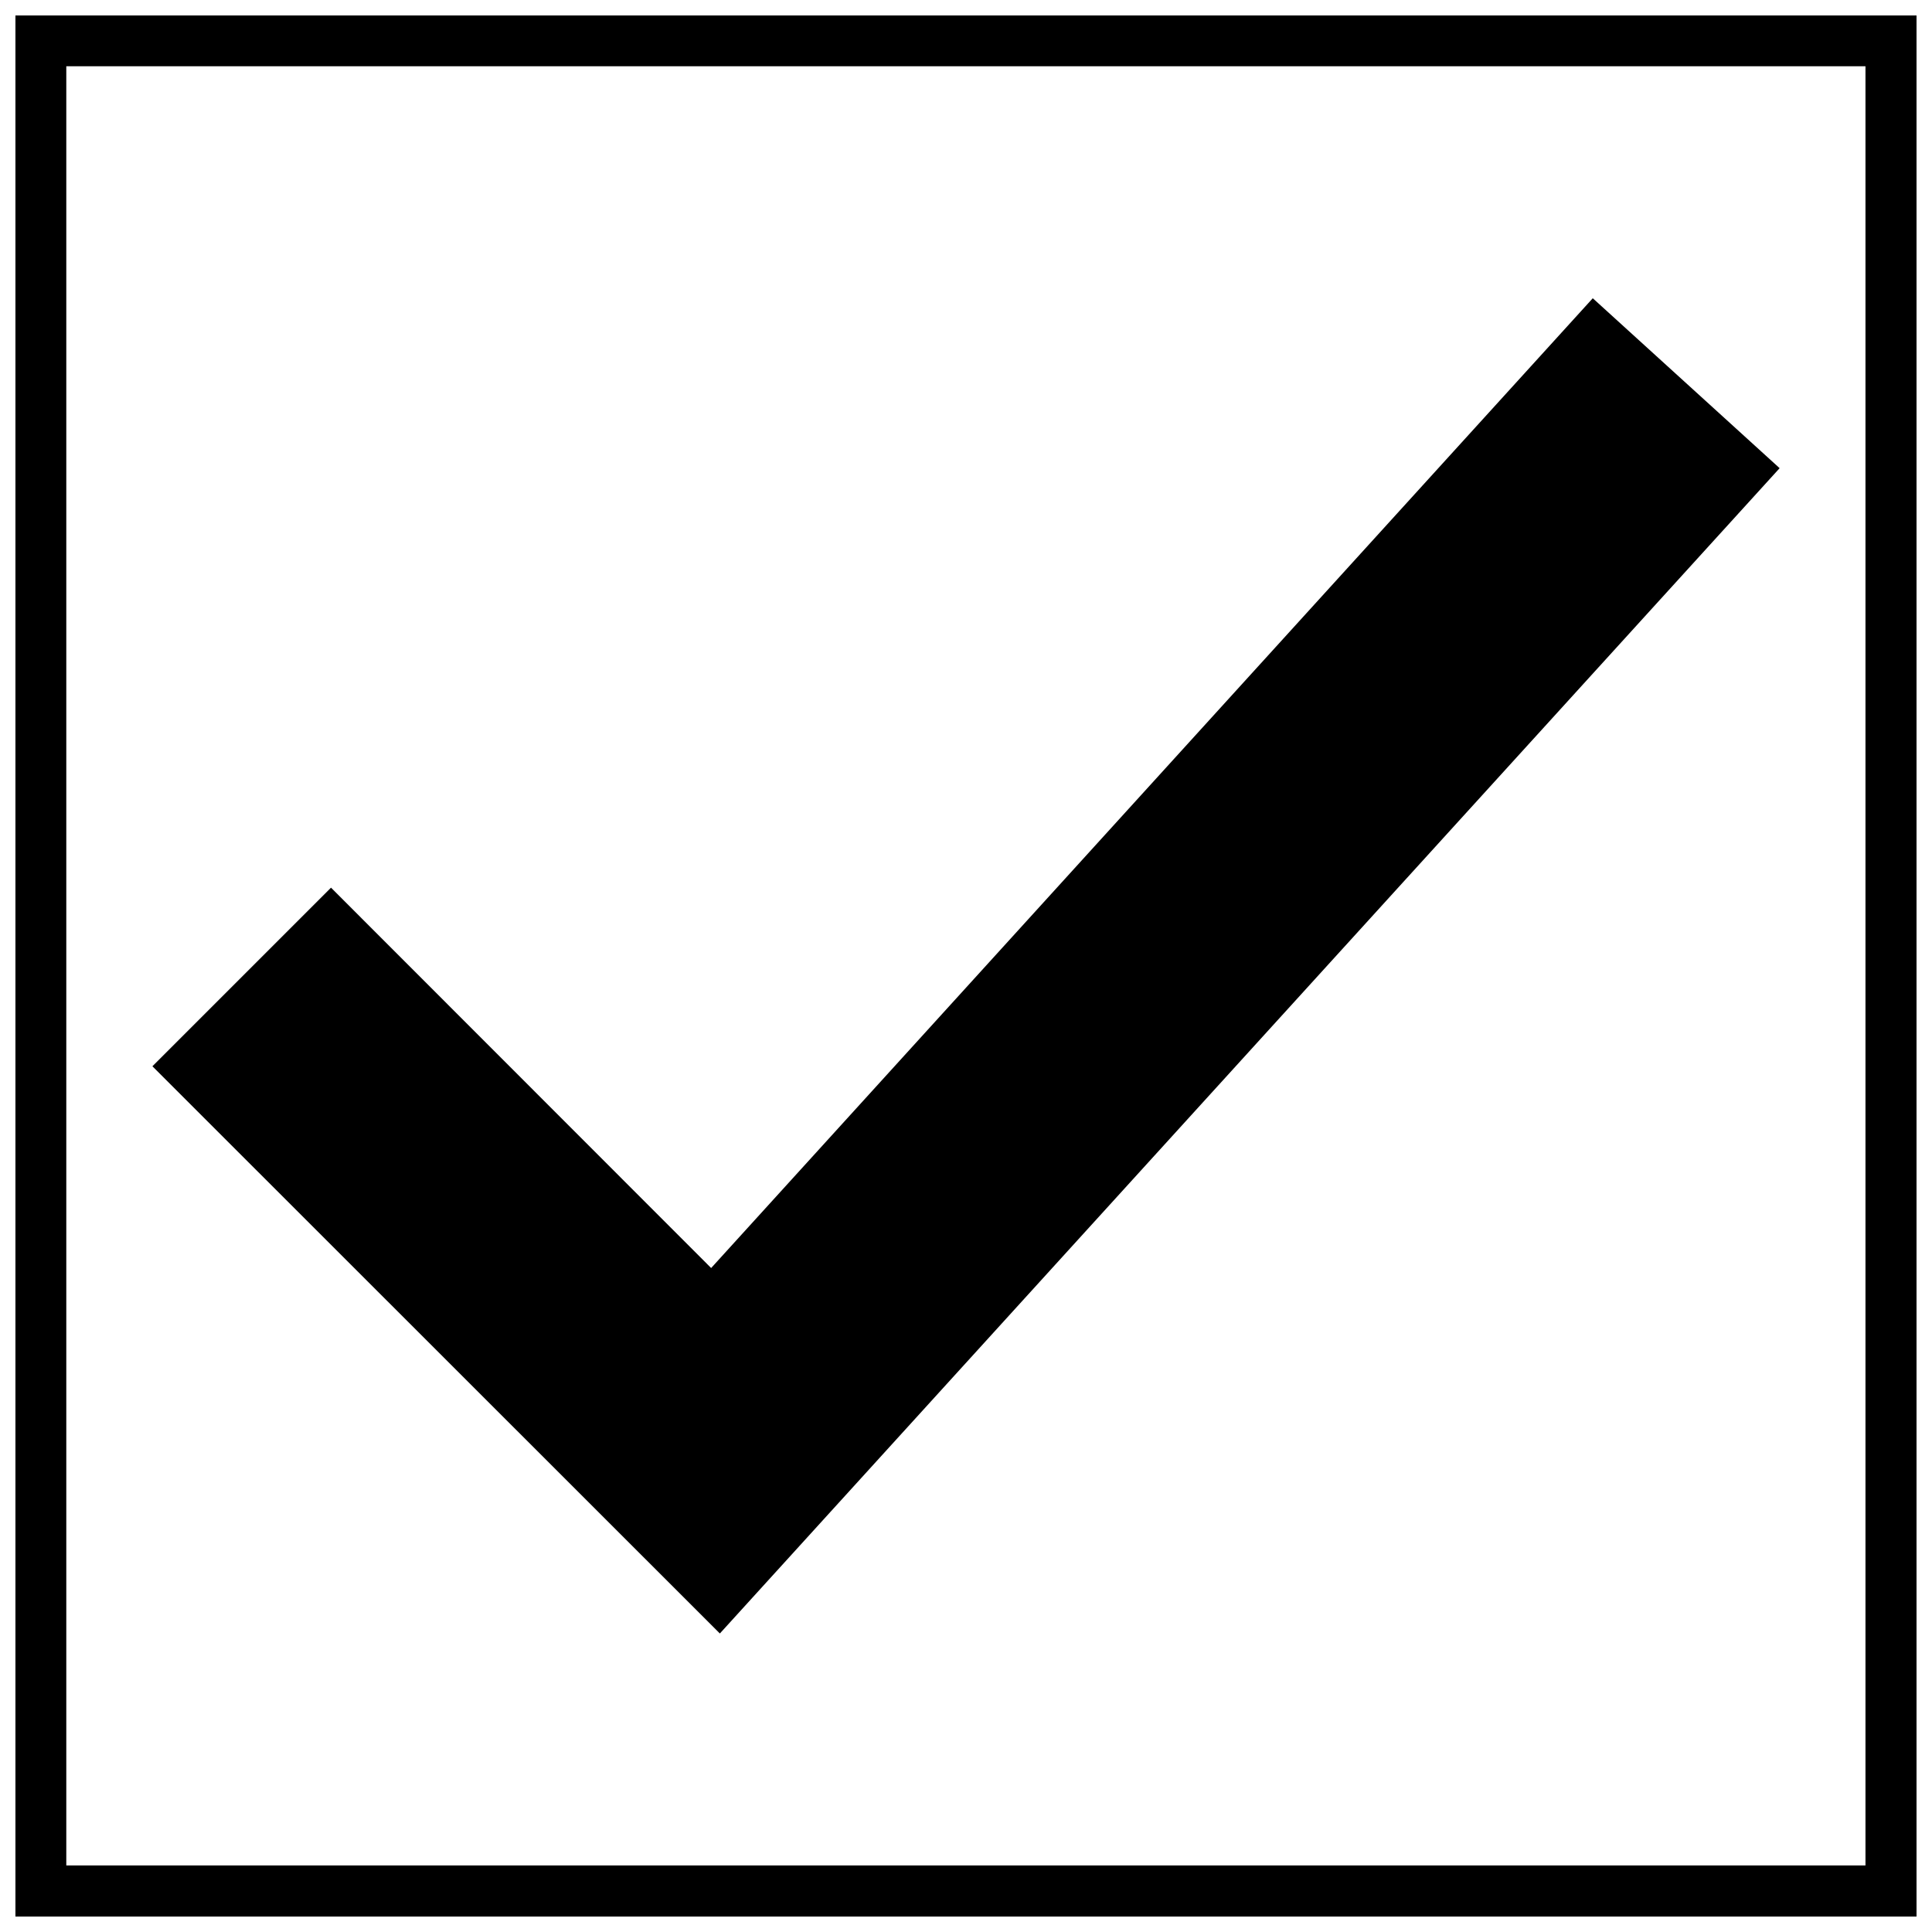
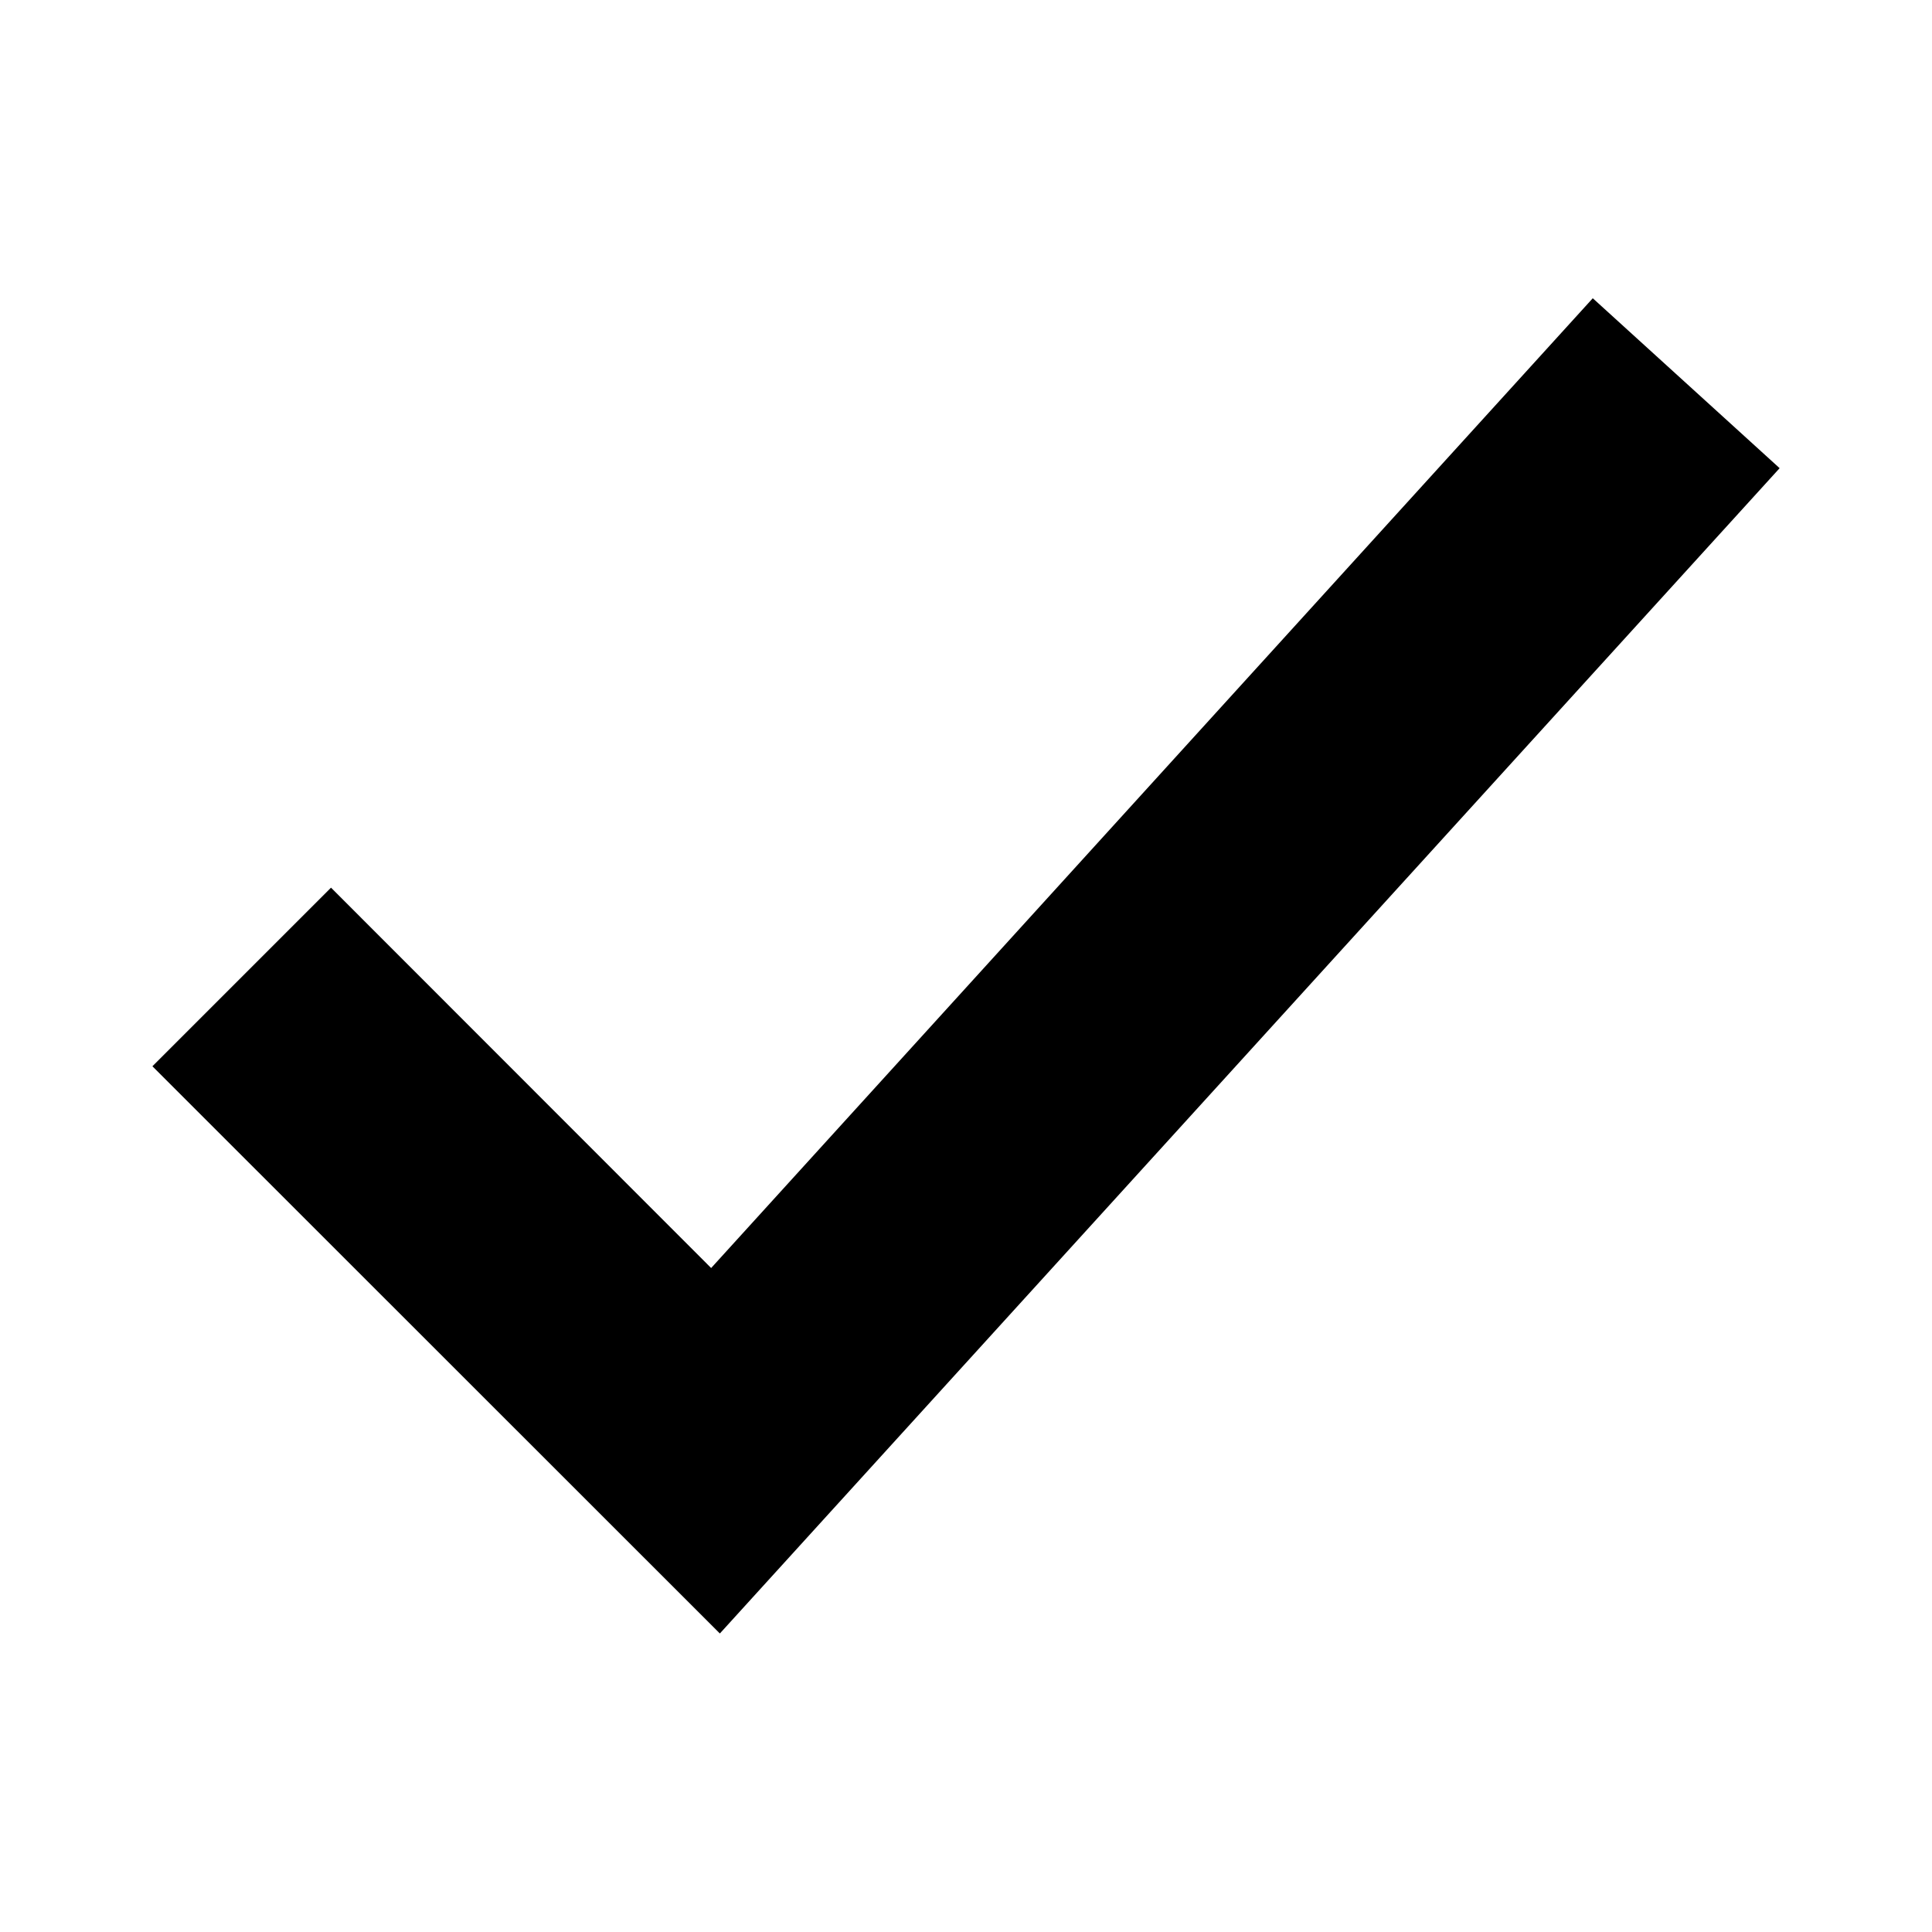
<svg xmlns="http://www.w3.org/2000/svg" width="800px" height="800px" version="1.1" viewBox="144 144 512 512">
  <defs>
    <clipPath id="a">
-       <path d="m148.09 148.09h503.81v503.81h-503.81z" />
-     </clipPath>
+       </clipPath>
  </defs>
  <path d="m231.72 379.24 100.74 100.8 233.64-257 49.52 45.031-280.85 308.82-150.38-150.32z" />
  <g clip-path="url(#a)">
-     <path d="m148.09 651.9v-503.81h503.81v503.81h-503.81zm490.28-490.34h-476.8v476.8h476.8z" />
+     <path d="m148.09 651.9v-503.81h503.81v503.81zm490.28-490.34h-476.8v476.8h476.8z" />
  </g>
</svg>